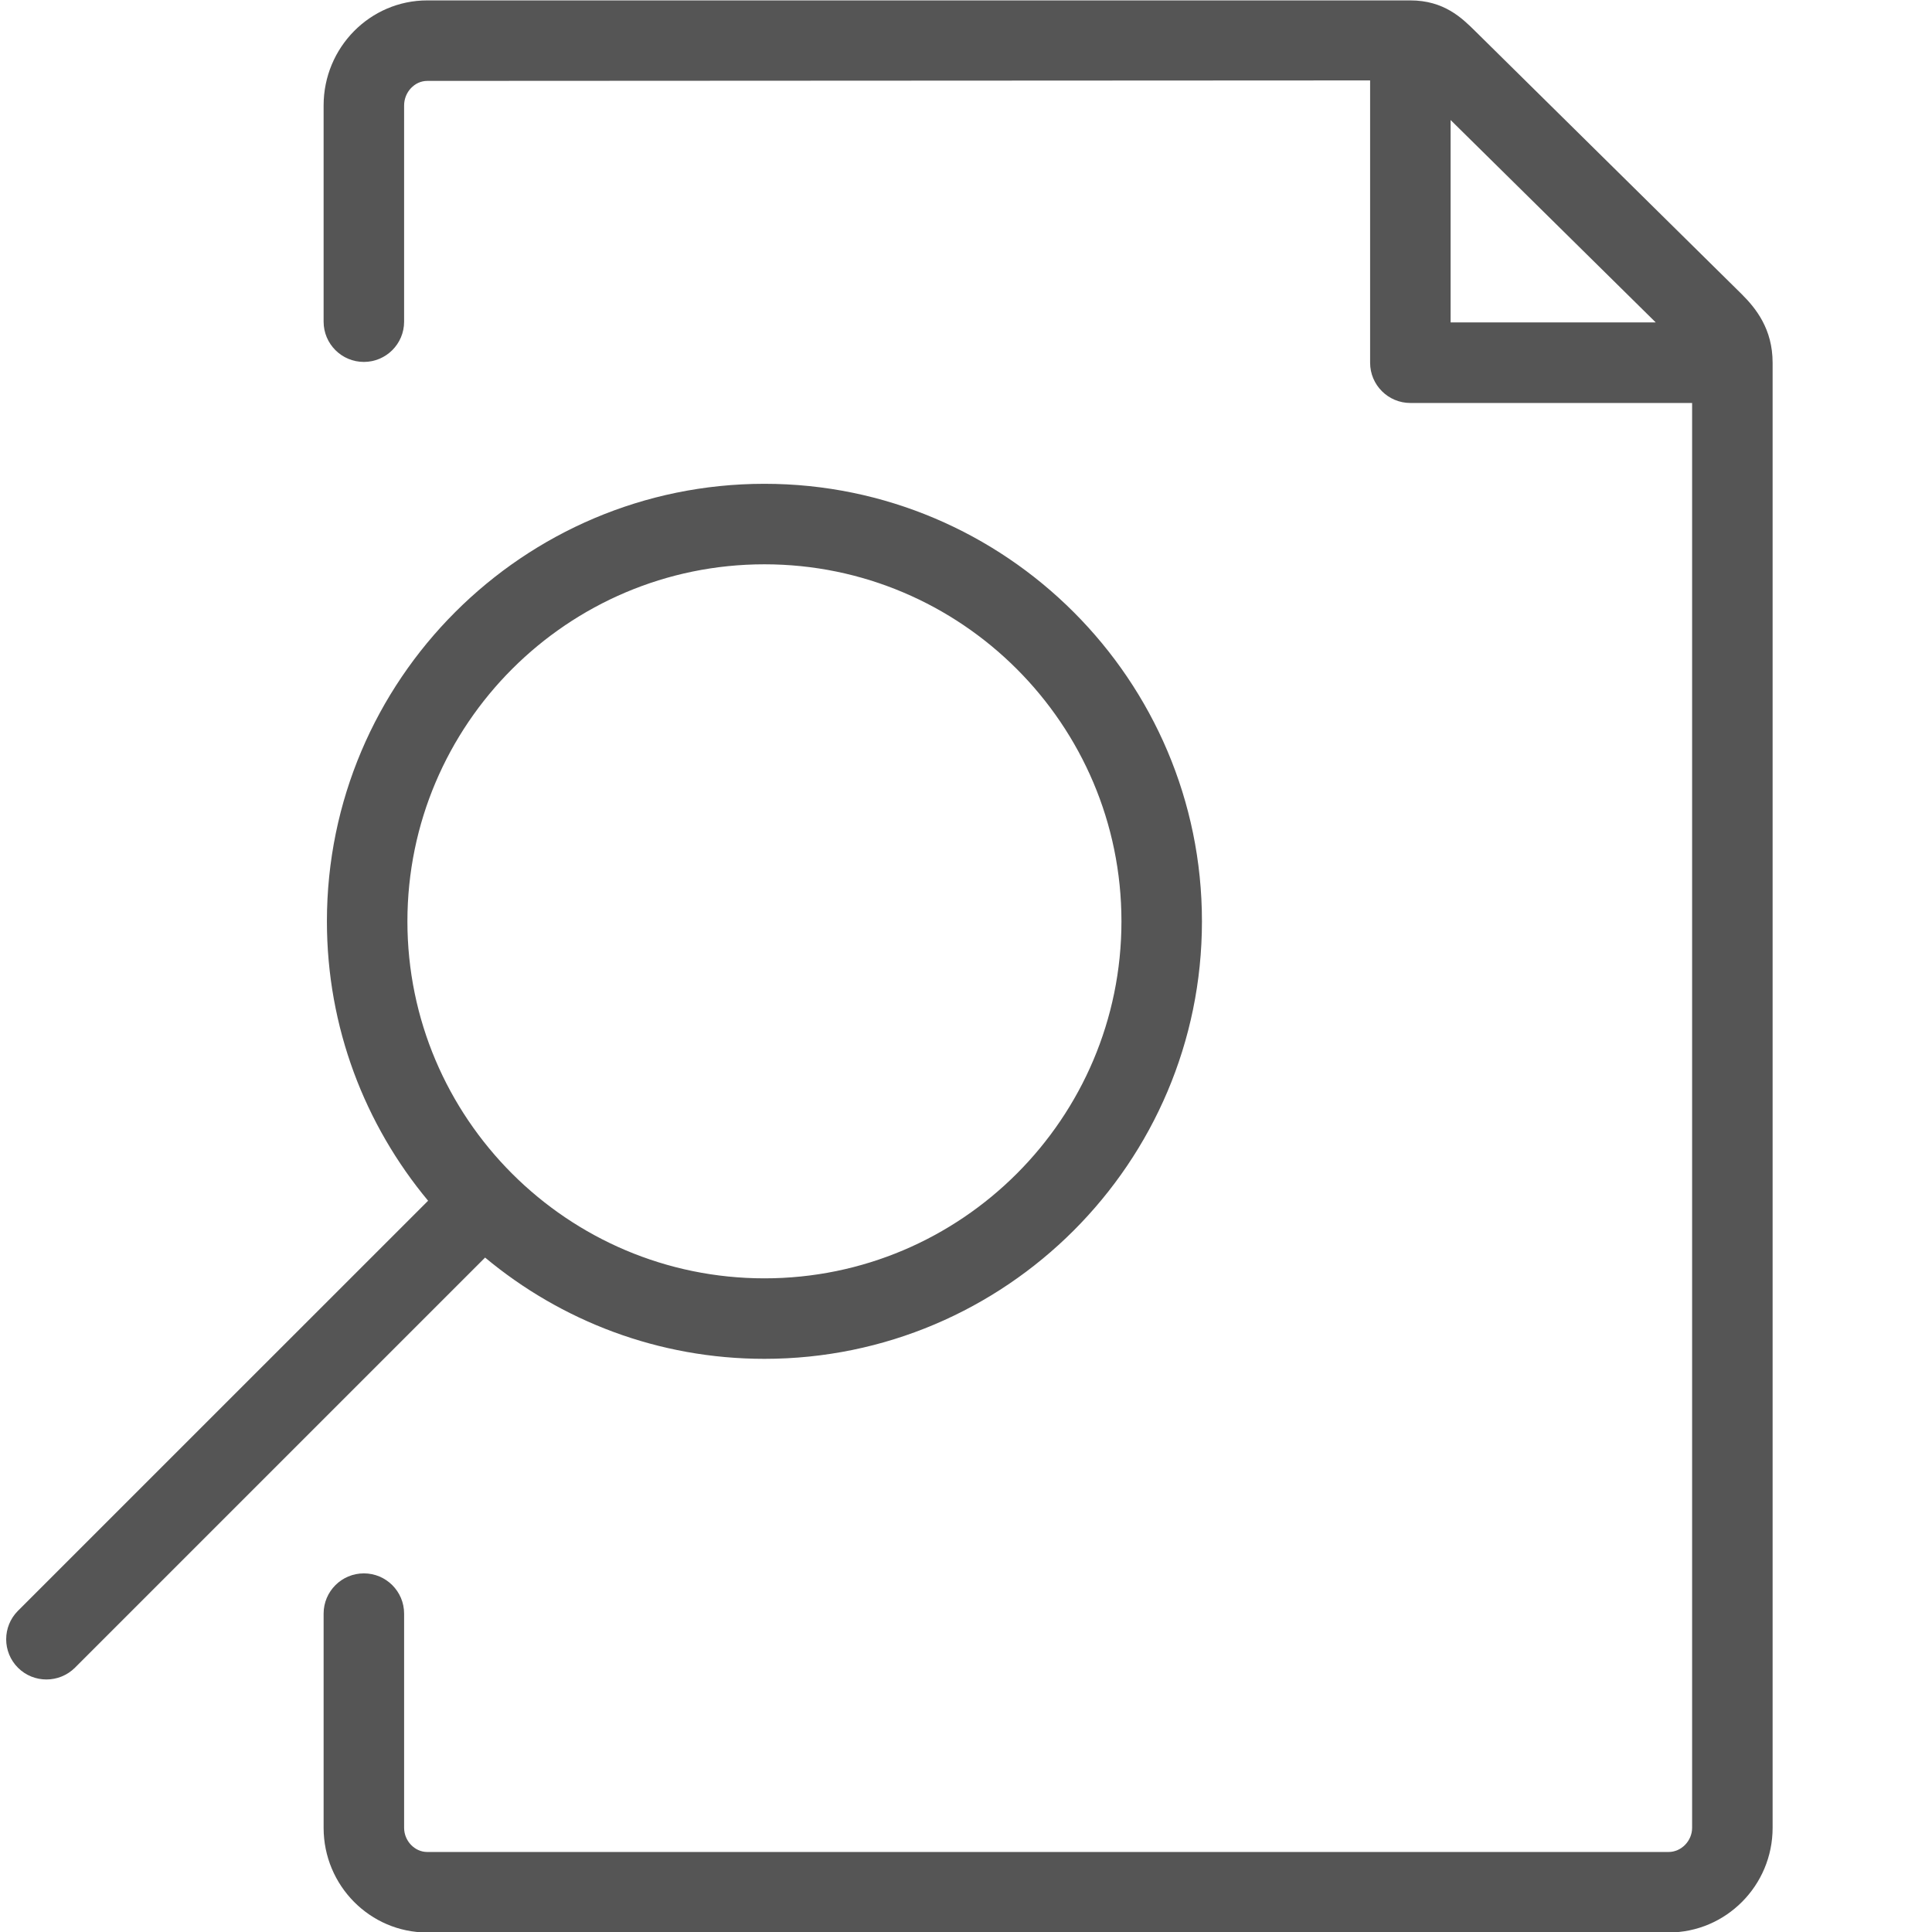
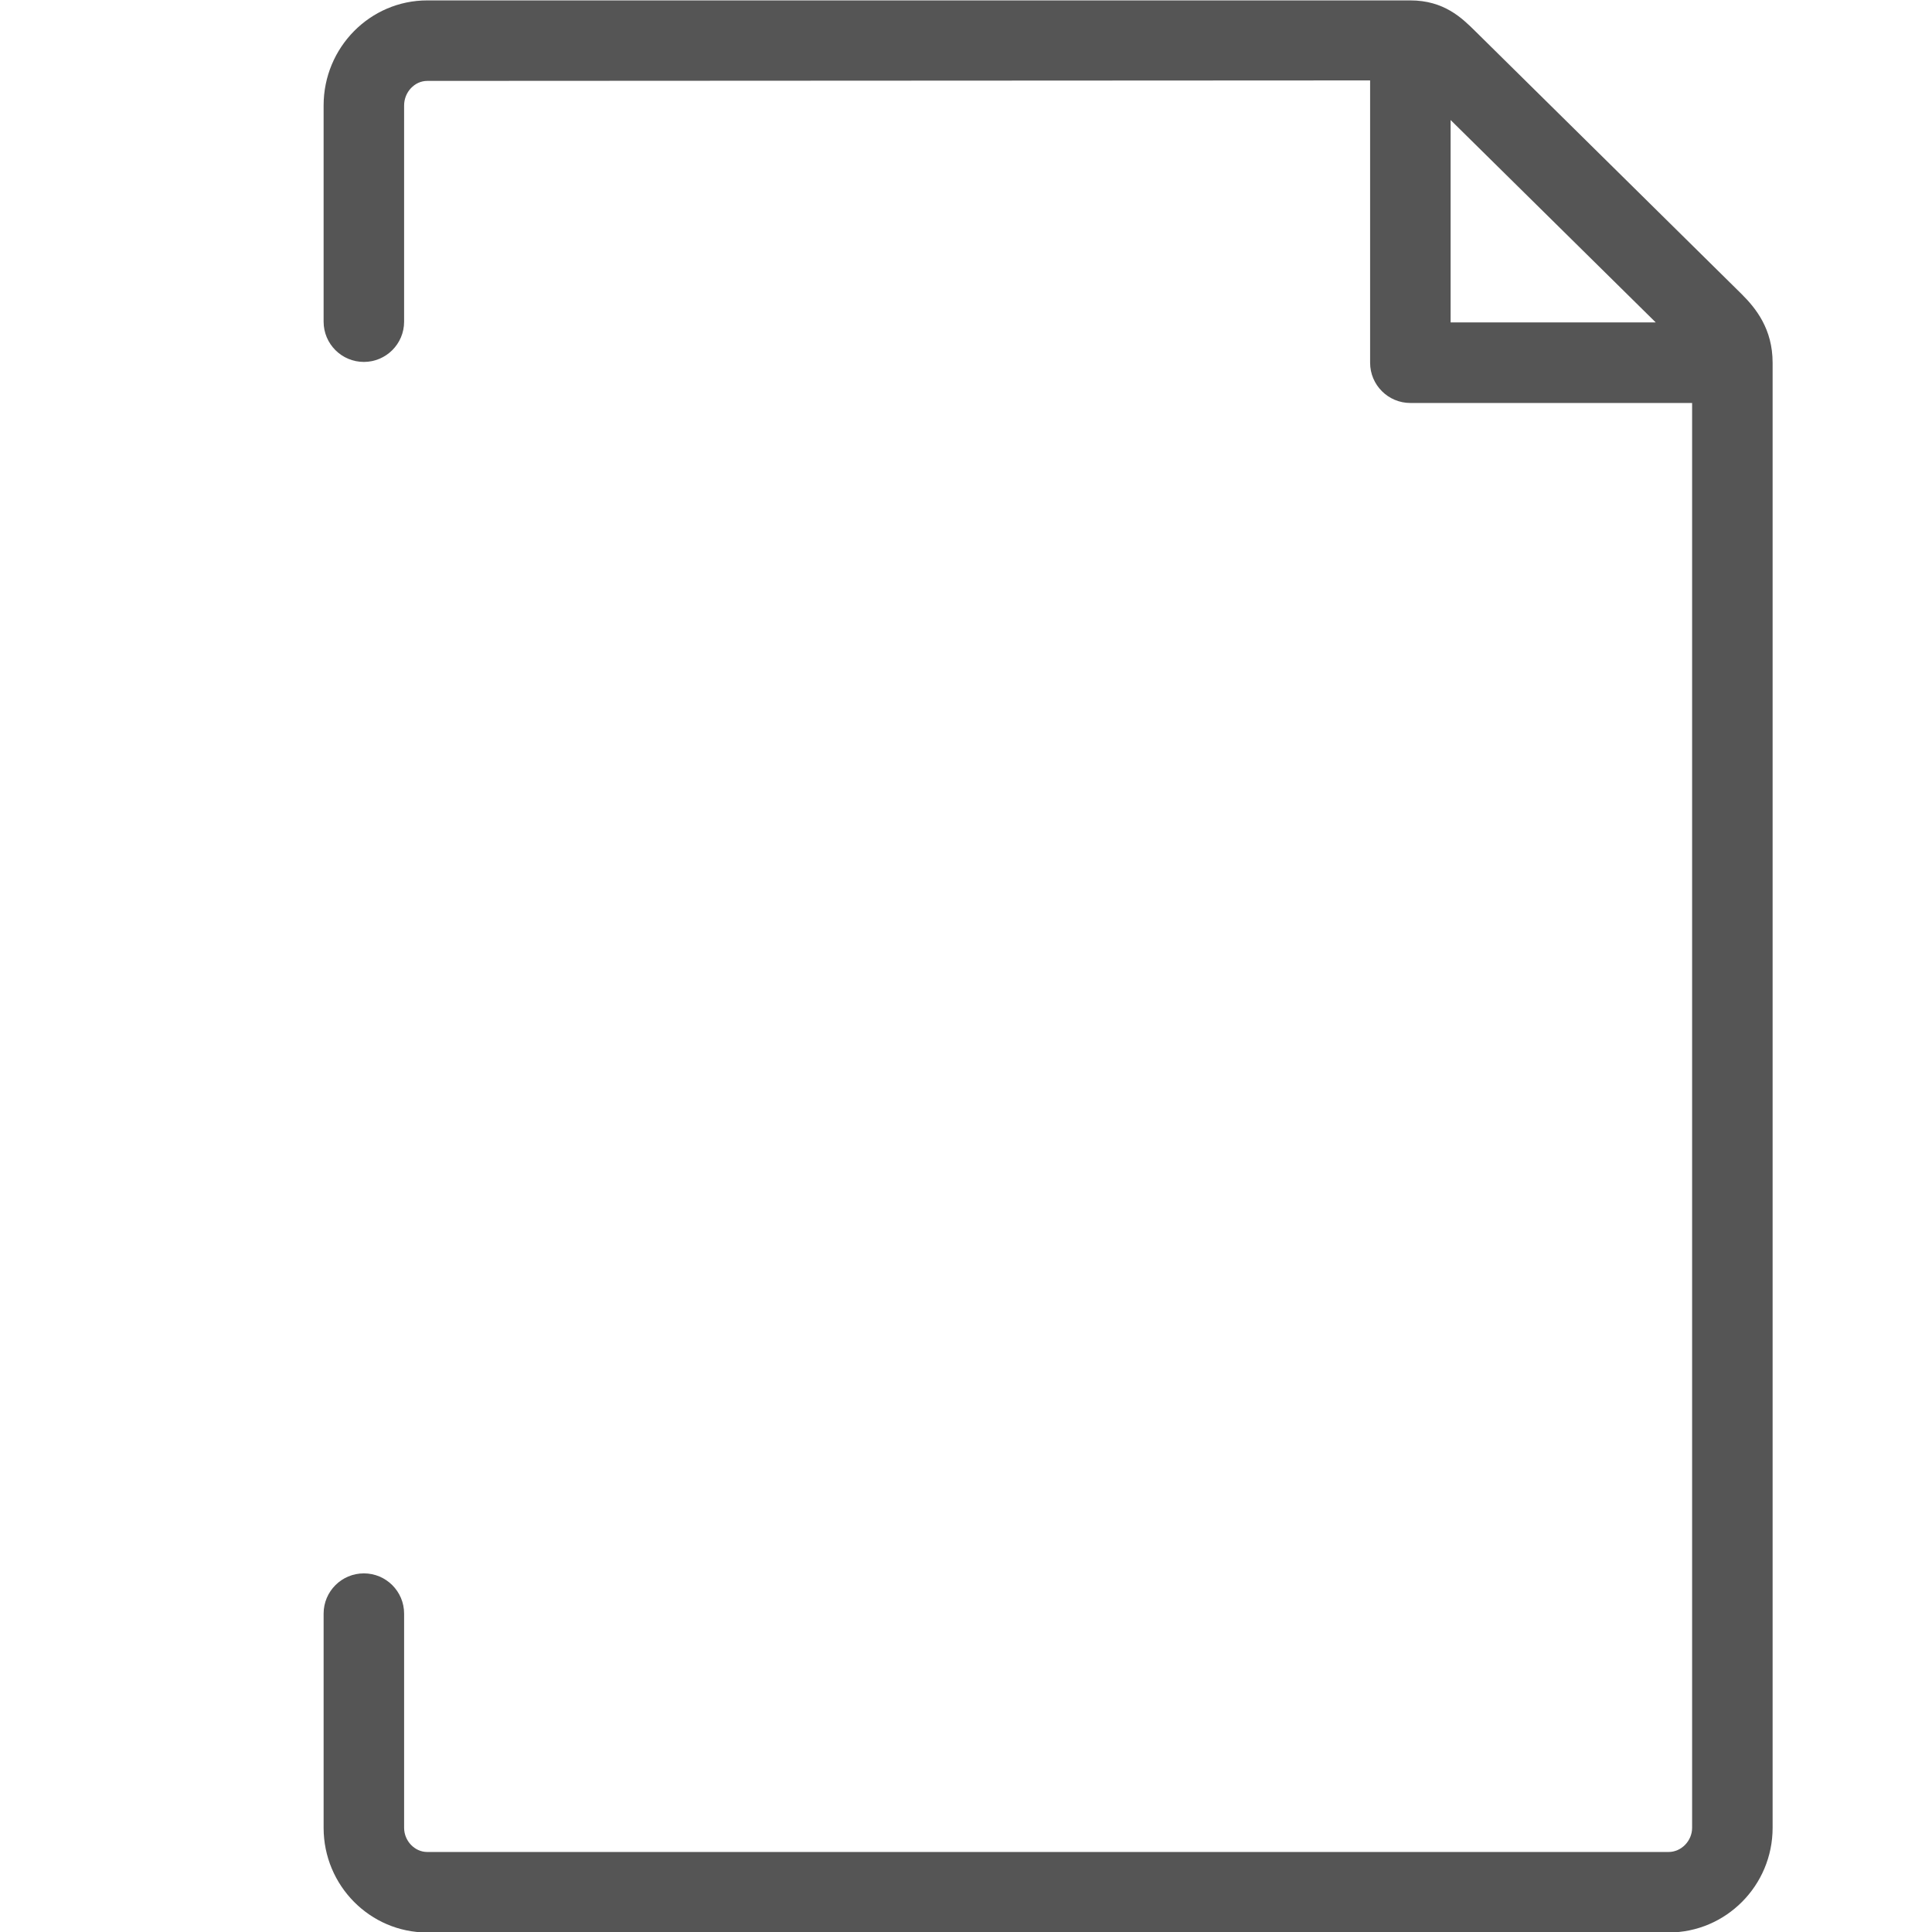
<svg xmlns="http://www.w3.org/2000/svg" version="1.1" id="Layer_1" x="0px" y="0px" viewBox="0 0 24 24" style="enable-background:new 0 0 24 24;" xml:space="preserve">
  <style type="text/css">
	.st0{fill:#555555;}
</style>
  <g>
    <path class="st0" d="M21.635,3.653l-3.312-3.269c-0.162-0.16-0.385-0.379-0.803-0.379H5.307c-0.71,0-1.287,0.585-1.287,1.305v2.686   c0,0.276,0.224,0.5,0.5,0.5s0.5-0.224,0.5-0.5V1.31c0-0.166,0.131-0.305,0.287-0.305L17.02,0.999v3.507c0,0.276,0.224,0.5,0.5,0.5   h3.5v17.7c0,0.162-0.134,0.3-0.292,0.3H5.307c-0.156,0-0.287-0.138-0.287-0.3v-2.661c0-0.276-0.224-0.5-0.5-0.5s-0.5,0.224-0.5,0.5   v2.661c0,0.717,0.577,1.3,1.287,1.3h15.421c0.712,0,1.292-0.583,1.292-1.3v-18.2C22.02,4.087,21.813,3.83,21.635,3.653z    M18.02,1.491l2.548,2.514H18.02V1.491z" />
-     <path class="st0" d="M9.496,16.88c2.997,0,5.435-2.438,5.435-5.435S12.493,6.01,9.496,6.01s-5.435,2.438-5.435,5.435   c0,1.319,0.473,2.529,1.257,3.471L0.223,20.01c-0.195,0.195-0.195,0.512,0,0.707c0.098,0.098,0.226,0.146,0.354,0.146   s0.256-0.049,0.354-0.146l5.095-5.095C6.968,16.407,8.177,16.88,9.496,16.88z M9.496,7.01c2.445,0,4.435,1.989,4.435,4.435   s-1.989,4.435-4.435,4.435c-1.222,0-2.33-0.497-3.133-1.299c-0.001-0.001-0.001-0.001-0.001-0.002s-0.001-0.001-0.002-0.001   c-0.802-0.803-1.299-1.911-1.299-3.133C5.062,8.999,7.051,7.01,9.496,7.01z" />
  </g>
</svg>